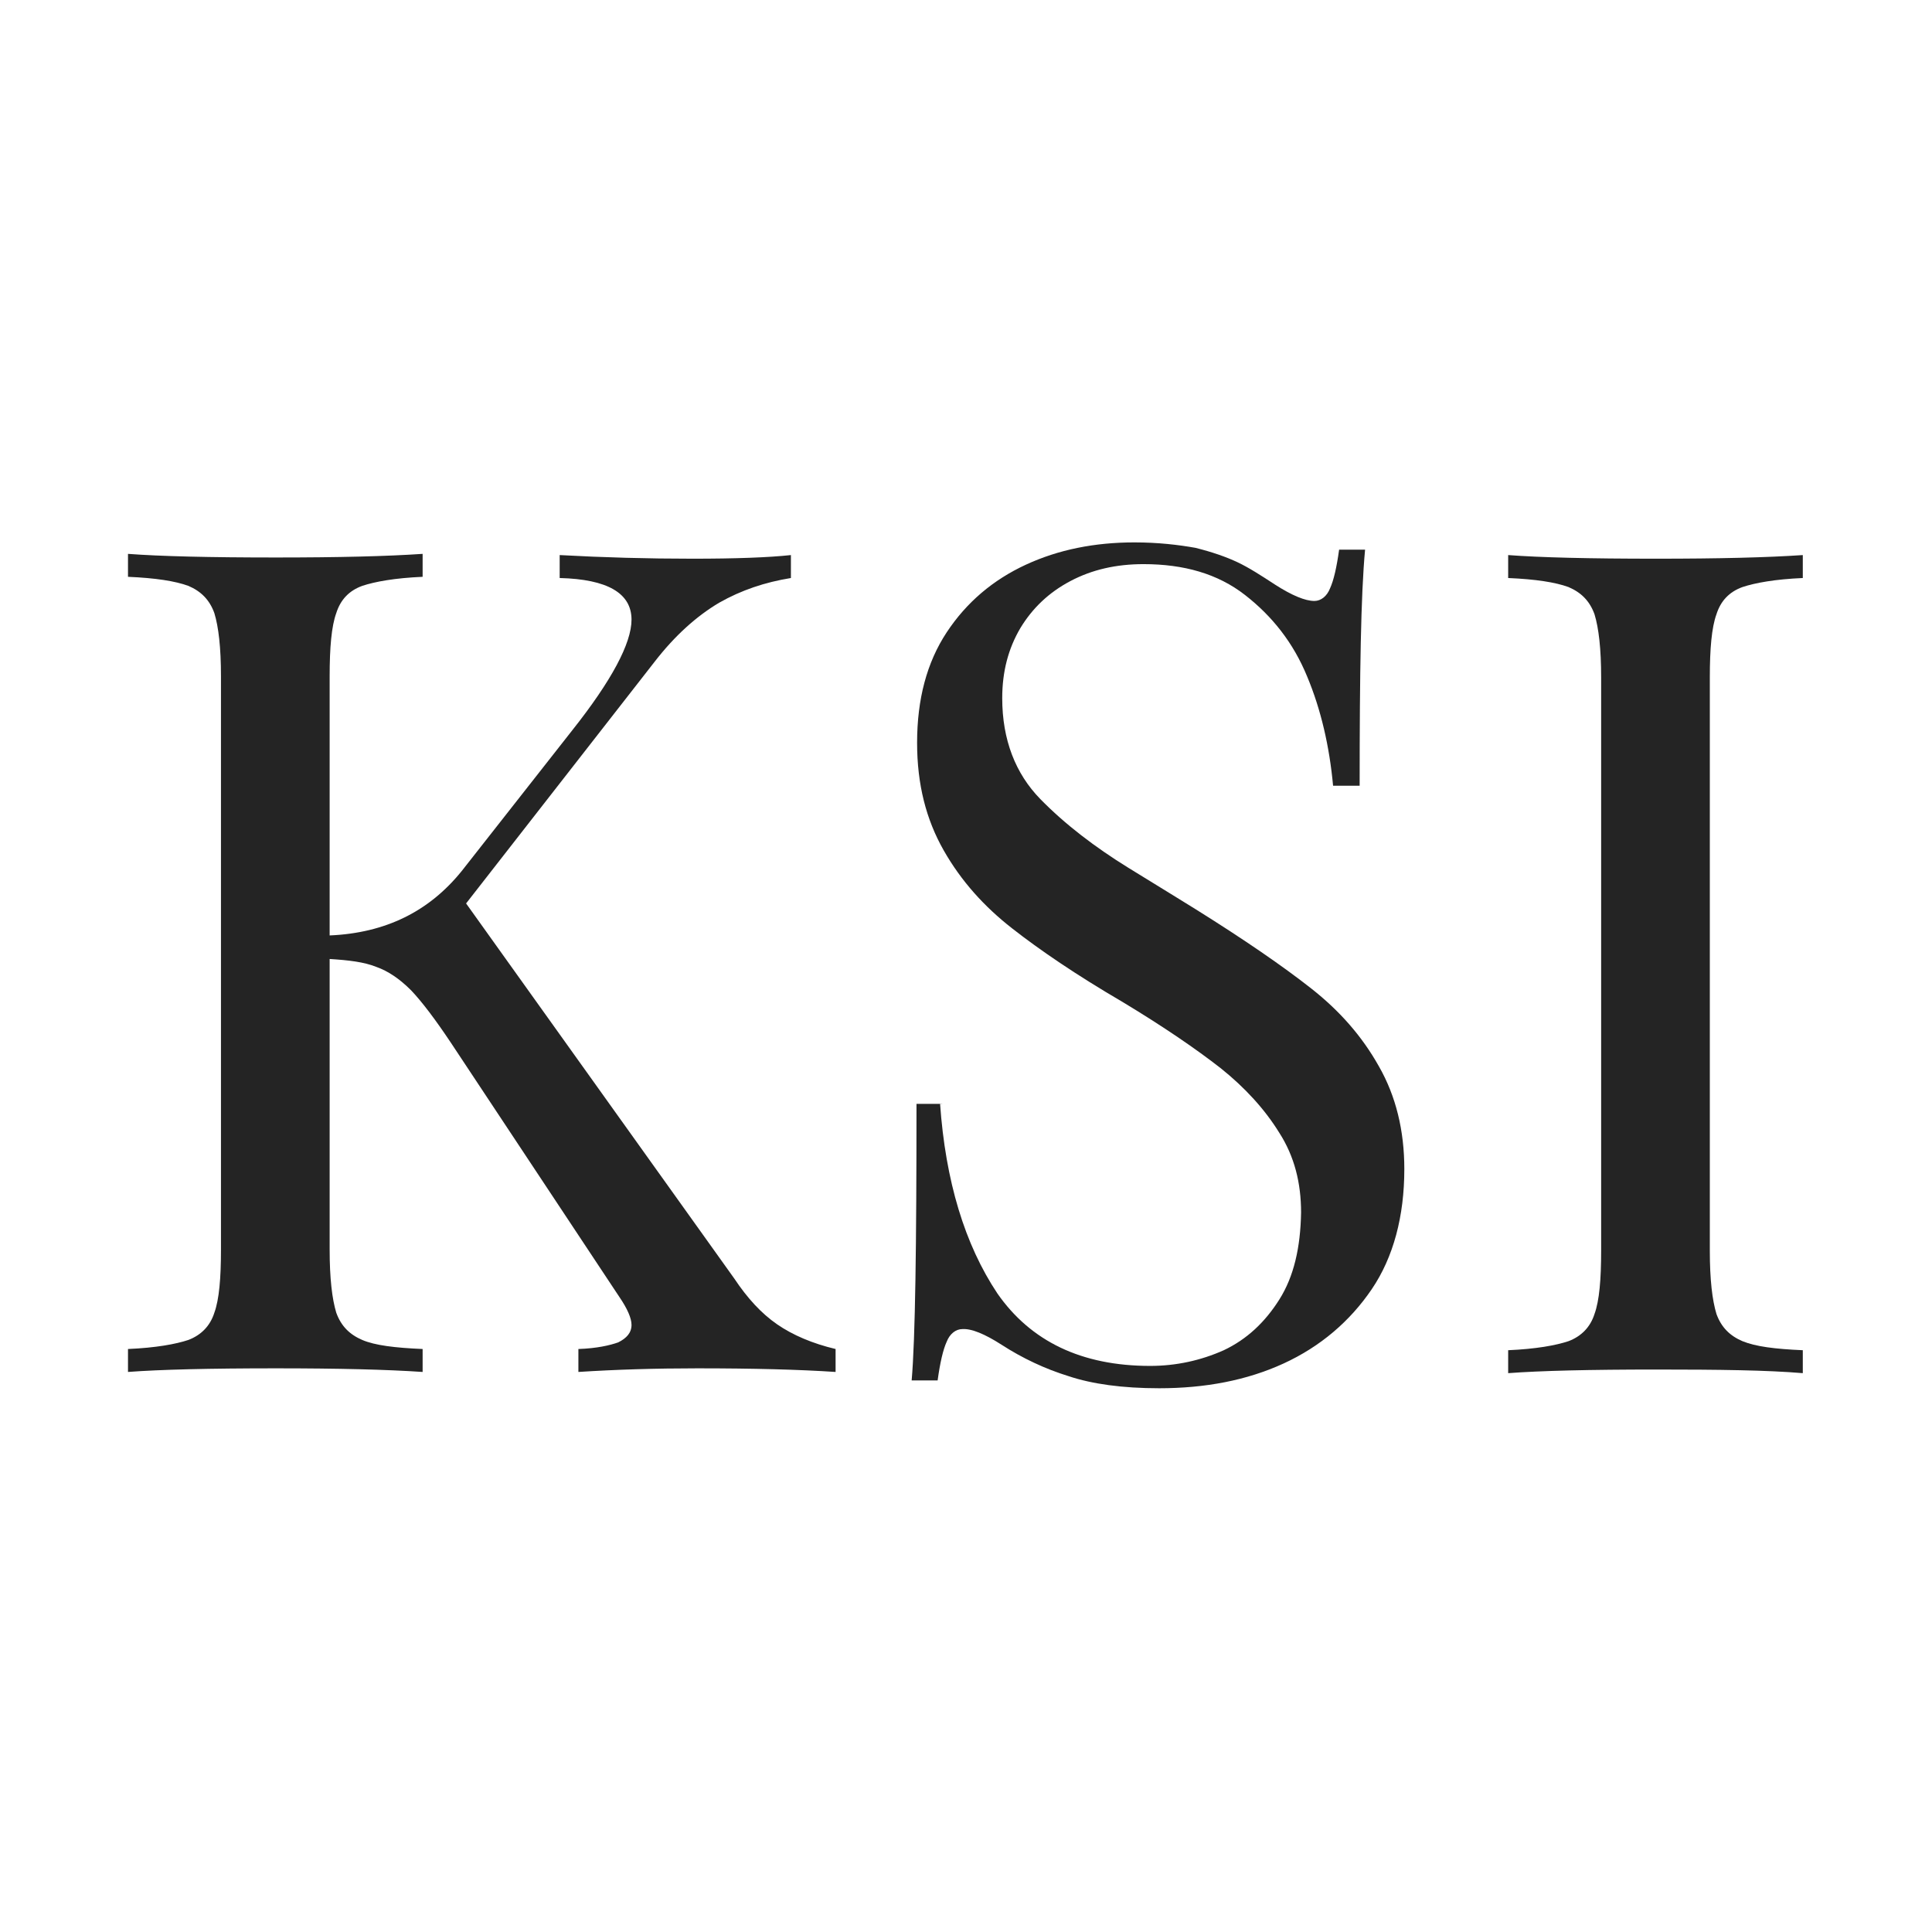
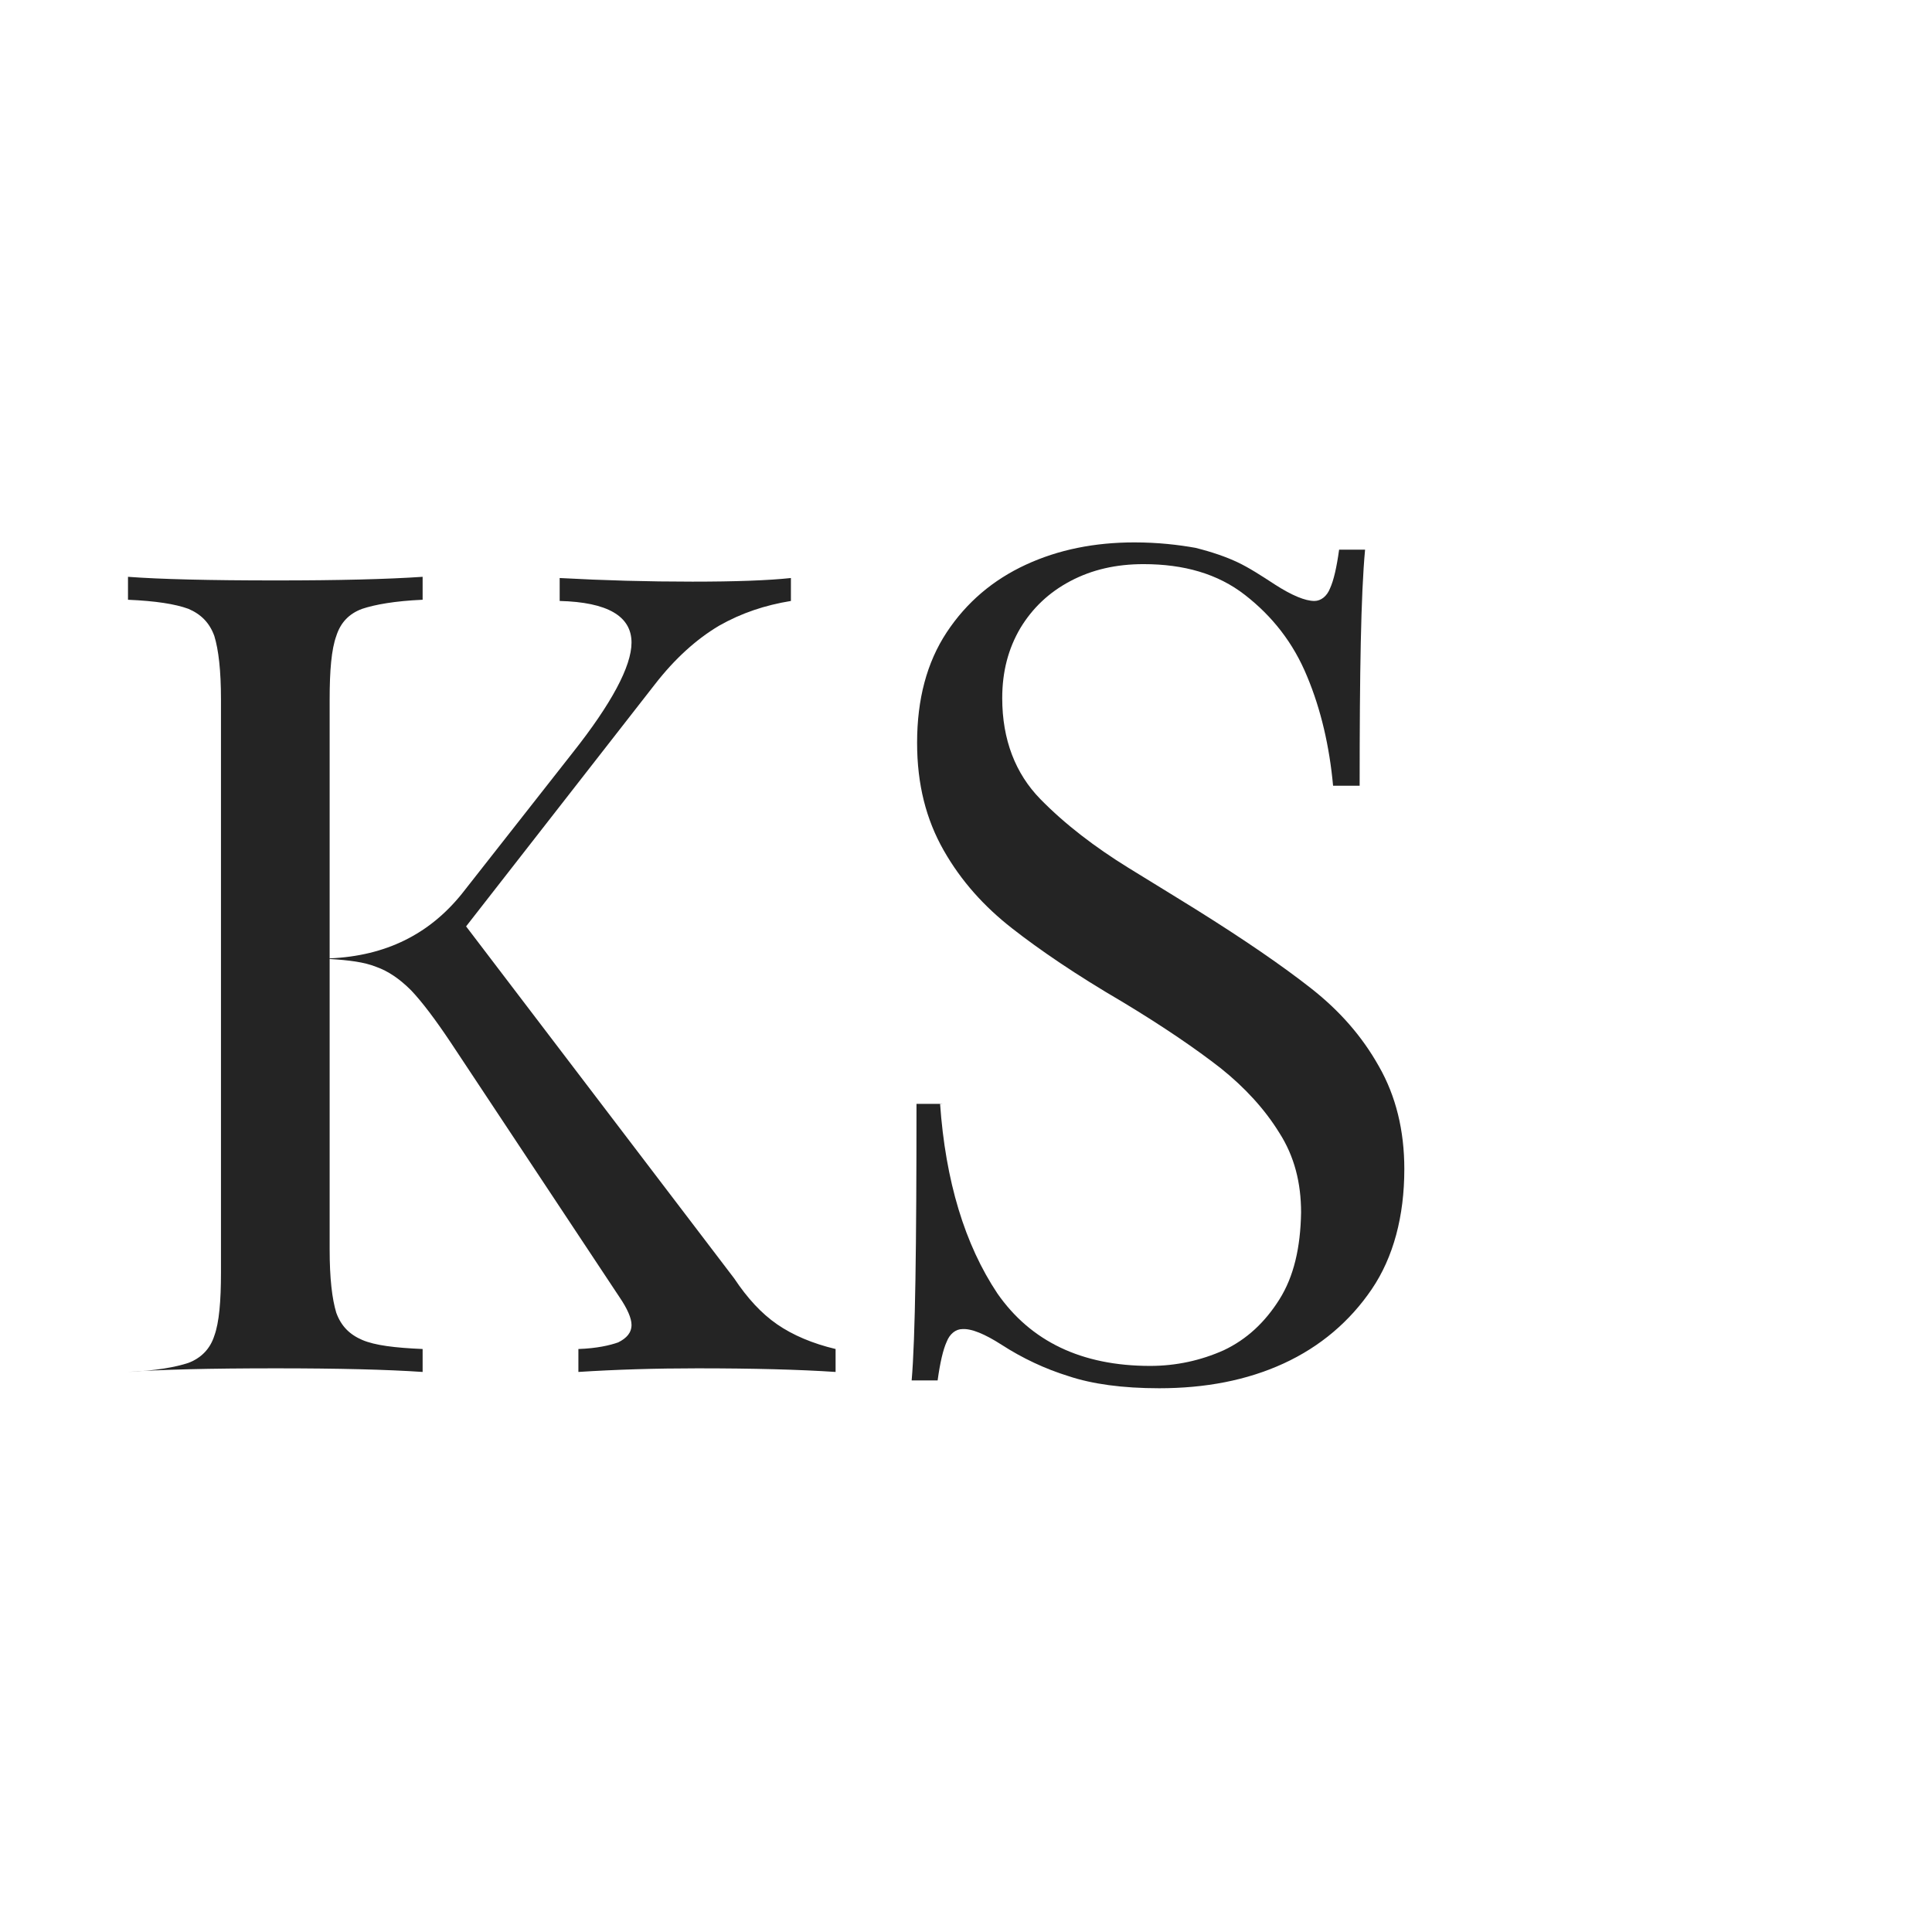
<svg xmlns="http://www.w3.org/2000/svg" version="1.1" id="Слой_1" x="0px" y="0px" viewBox="0 0 320 320" style="enable-background:new 0 0 320 320;" xml:space="preserve">
  <style type="text/css">
	.st0{fill:#FFFFFF;}
	.st1{fill:#242424;}
</style>
-   <rect class="st0" width="320" height="320" />
  <g transform="matrix(1 0 0 1 250.5 259.938)">
-     <path class="st1" d="M-128.9-48.2c2.2,3.3,4.5,5.8,7.1,7.6c2.6,1.8,5.9,3.2,9.7,4.1l0,0v3.8c-6-0.4-13.6-0.6-22.9-0.6l0,0   c-6.9,0-13.5,0.2-19.7,0.6l0,0v-3.8c3-0.1,5.2-0.6,6.6-1.1c1.4-0.7,2.2-1.6,2.2-2.9l0,0c0-1.1-0.7-2.7-2-4.6l0,0l-27.9-42.1   c-2.6-3.9-4.8-6.8-6.6-8.7c-1.9-1.9-3.8-3.2-5.8-3.9c-2-0.8-4.5-1.1-7.7-1.3l0,0V-53c0,4.8,0.4,8.2,1.1,10.5   c0.8,2.2,2.2,3.6,4.3,4.5c2.1,0.9,5.4,1.3,10,1.5l0,0v3.8c-5.9-0.4-13.9-0.6-24.3-0.6l0,0c-11,0-19.2,0.2-24.5,0.6l0,0v-3.8   c4.6-0.2,7.9-0.8,10-1.5c2.1-0.8,3.6-2.3,4.3-4.5c0.8-2.2,1.1-5.7,1.1-10.5l0,0v-94.9c0-4.8-0.4-8.2-1.1-10.5   c-0.8-2.2-2.2-3.6-4.3-4.5c-2.2-0.8-5.4-1.3-10-1.5l0,0v-3.8c5.3,0.4,13.5,0.6,24.5,0.6l0,0c10.4,0,18.4-0.2,24.3-0.6l0,0v3.8   c-4.6,0.2-7.9,0.8-10,1.5c-2.2,0.8-3.6,2.3-4.3,4.5c-0.8,2.2-1.1,5.7-1.1,10.5l0,0v42.9c9.3-0.4,16.5-4,21.9-10.7l0,0l18.3-23.3   c6.5-8.2,9.8-14.4,9.8-18.3l0,0c0-4.4-4-6.7-11.9-6.9l0,0v-3.8c7.3,0.4,14.6,0.6,22,0.6l0,0c7.1,0,12.6-0.2,16.3-0.6l0,0v3.8   c-4.3,0.7-8.2,2-11.9,4.1c-3.7,2.2-7.3,5.4-10.7,9.8l0,0l-31.2,40L-128.9-48.2z" />
+     <path class="st1" d="M-128.9-48.2c2.2,3.3,4.5,5.8,7.1,7.6c2.6,1.8,5.9,3.2,9.7,4.1l0,0v3.8c-6-0.4-13.6-0.6-22.9-0.6l0,0   c-6.9,0-13.5,0.2-19.7,0.6l0,0v-3.8c3-0.1,5.2-0.6,6.6-1.1c1.4-0.7,2.2-1.6,2.2-2.9l0,0c0-1.1-0.7-2.7-2-4.6l0,0l-27.9-42.1   c-2.6-3.9-4.8-6.8-6.6-8.7c-1.9-1.9-3.8-3.2-5.8-3.9c-2-0.8-4.5-1.1-7.7-1.3l0,0V-53c0,4.8,0.4,8.2,1.1,10.5   c0.8,2.2,2.2,3.6,4.3,4.5c2.1,0.9,5.4,1.3,10,1.5l0,0v3.8c-5.9-0.4-13.9-0.6-24.3-0.6l0,0c-11,0-19.2,0.2-24.5,0.6l0,0c4.6-0.2,7.9-0.8,10-1.5c2.1-0.8,3.6-2.3,4.3-4.5c0.8-2.2,1.1-5.7,1.1-10.5l0,0v-94.9c0-4.8-0.4-8.2-1.1-10.5   c-0.8-2.2-2.2-3.6-4.3-4.5c-2.2-0.8-5.4-1.3-10-1.5l0,0v-3.8c5.3,0.4,13.5,0.6,24.5,0.6l0,0c10.4,0,18.4-0.2,24.3-0.6l0,0v3.8   c-4.6,0.2-7.9,0.8-10,1.5c-2.2,0.8-3.6,2.3-4.3,4.5c-0.8,2.2-1.1,5.7-1.1,10.5l0,0v42.9c9.3-0.4,16.5-4,21.9-10.7l0,0l18.3-23.3   c6.5-8.2,9.8-14.4,9.8-18.3l0,0c0-4.4-4-6.7-11.9-6.9l0,0v-3.8c7.3,0.4,14.6,0.6,22,0.6l0,0c7.1,0,12.6-0.2,16.3-0.6l0,0v3.8   c-4.3,0.7-8.2,2-11.9,4.1c-3.7,2.2-7.3,5.4-10.7,9.8l0,0l-31.2,40L-128.9-48.2z" />
    <path class="st1" d="M-94.8-77.2c0.9,12.9,4.1,23.4,9.5,31.5c5.5,7.9,13.9,12,25.3,12l0,0c4.3,0,8.4-0.9,12.2-2.6   c3.8-1.8,6.8-4.6,9.2-8.4c2.4-3.8,3.5-8.6,3.6-14.4l0,0c0-4.9-1.1-9.3-3.6-13.2c-2.4-3.9-5.7-7.5-9.7-10.7   c-4.1-3.2-9.5-6.9-16.3-11l0,0c-7.7-4.5-13.7-8.6-18.3-12.2c-4.6-3.6-8.4-7.8-11.3-12.9c-2.9-5.1-4.4-10.9-4.4-17.8l0,0   c0-7.2,1.6-13.3,4.9-18.3s7.7-8.7,13.1-11.2c5.4-2.5,11.4-3.7,18-3.7l0,0c3.9,0,7.3,0.4,10.1,0.9c2.8,0.7,5.1,1.5,7,2.4   c1.9,0.9,3.9,2.2,6.2,3.7l0,0c2.8,1.8,5,2.7,6.5,2.7l0,0c1.1,0,2.1-0.8,2.6-2.1c0.6-1.3,1.1-3.5,1.5-6.4l0,0h4.3   c-0.7,7.5-0.9,20.5-0.9,39.1l0,0h-4.4c-0.6-6.5-2-12.6-4.3-18.1c-2.3-5.6-5.8-10-10.3-13.5s-10.1-5.1-16.8-5.1l0,0   c-4.5,0-8.5,0.9-12.1,2.8s-6.3,4.5-8.3,7.8c-2,3.4-3,7.2-3,11.6l0,0c0,6.9,2.2,12.5,6.3,16.7s9.1,8,14.6,11.4s9.3,5.7,11.2,6.9l0,0   c8,5,14.4,9.4,19.1,13.1c4.7,3.7,8.4,7.9,11.2,12.9c2.8,4.9,4.2,10.6,4.2,17l0,0c0,7.8-1.8,14.6-5.4,19.9s-8.5,9.5-14.6,12.3   s-13,4.1-20.6,4.1l0,0c-6.1,0-11.1-0.7-15-2c-3.9-1.2-7.7-3-11.1-5.2l0,0c-2.8-1.8-5-2.7-6.5-2.6l0,0c-1.1,0-2.1,0.8-2.6,2.1   c-0.6,1.3-1.1,3.5-1.5,6.4l0,0h-4.3c0.6-7,0.8-22.2,0.8-45.8l0,0h4.3C-94.8-77-94.8-77.2-94.8-77.2z" />
-     <path class="st1" d="M48.1-164.2c-4.6,0.2-7.9,0.8-10,1.5c-2.2,0.8-3.6,2.3-4.3,4.5c-0.8,2.2-1.1,5.7-1.1,10.5l0,0v94.9   c0,4.8,0.4,8.2,1.1,10.5c0.8,2.2,2.2,3.6,4.3,4.5c2.2,0.9,5.4,1.3,10,1.5l0,0v3.8c-5.9-0.5-13.9-0.6-24.3-0.6l0,0   c-11,0-19.2,0.2-24.5,0.6l0,0v-3.8c4.6-0.2,7.9-0.8,10-1.5c2.1-0.8,3.6-2.3,4.3-4.5c0.8-2.2,1.1-5.7,1.1-10.5l0,0v-94.9   c0-4.8-0.4-8.2-1.1-10.5c-0.8-2.2-2.2-3.6-4.3-4.5c-2.2-0.8-5.4-1.3-10-1.5l0,0v-3.8c5.3,0.4,13.5,0.6,24.5,0.6l0,0   c10.4,0,18.4-0.2,24.3-0.6l0,0V-164.2z" />
  </g>
</svg>